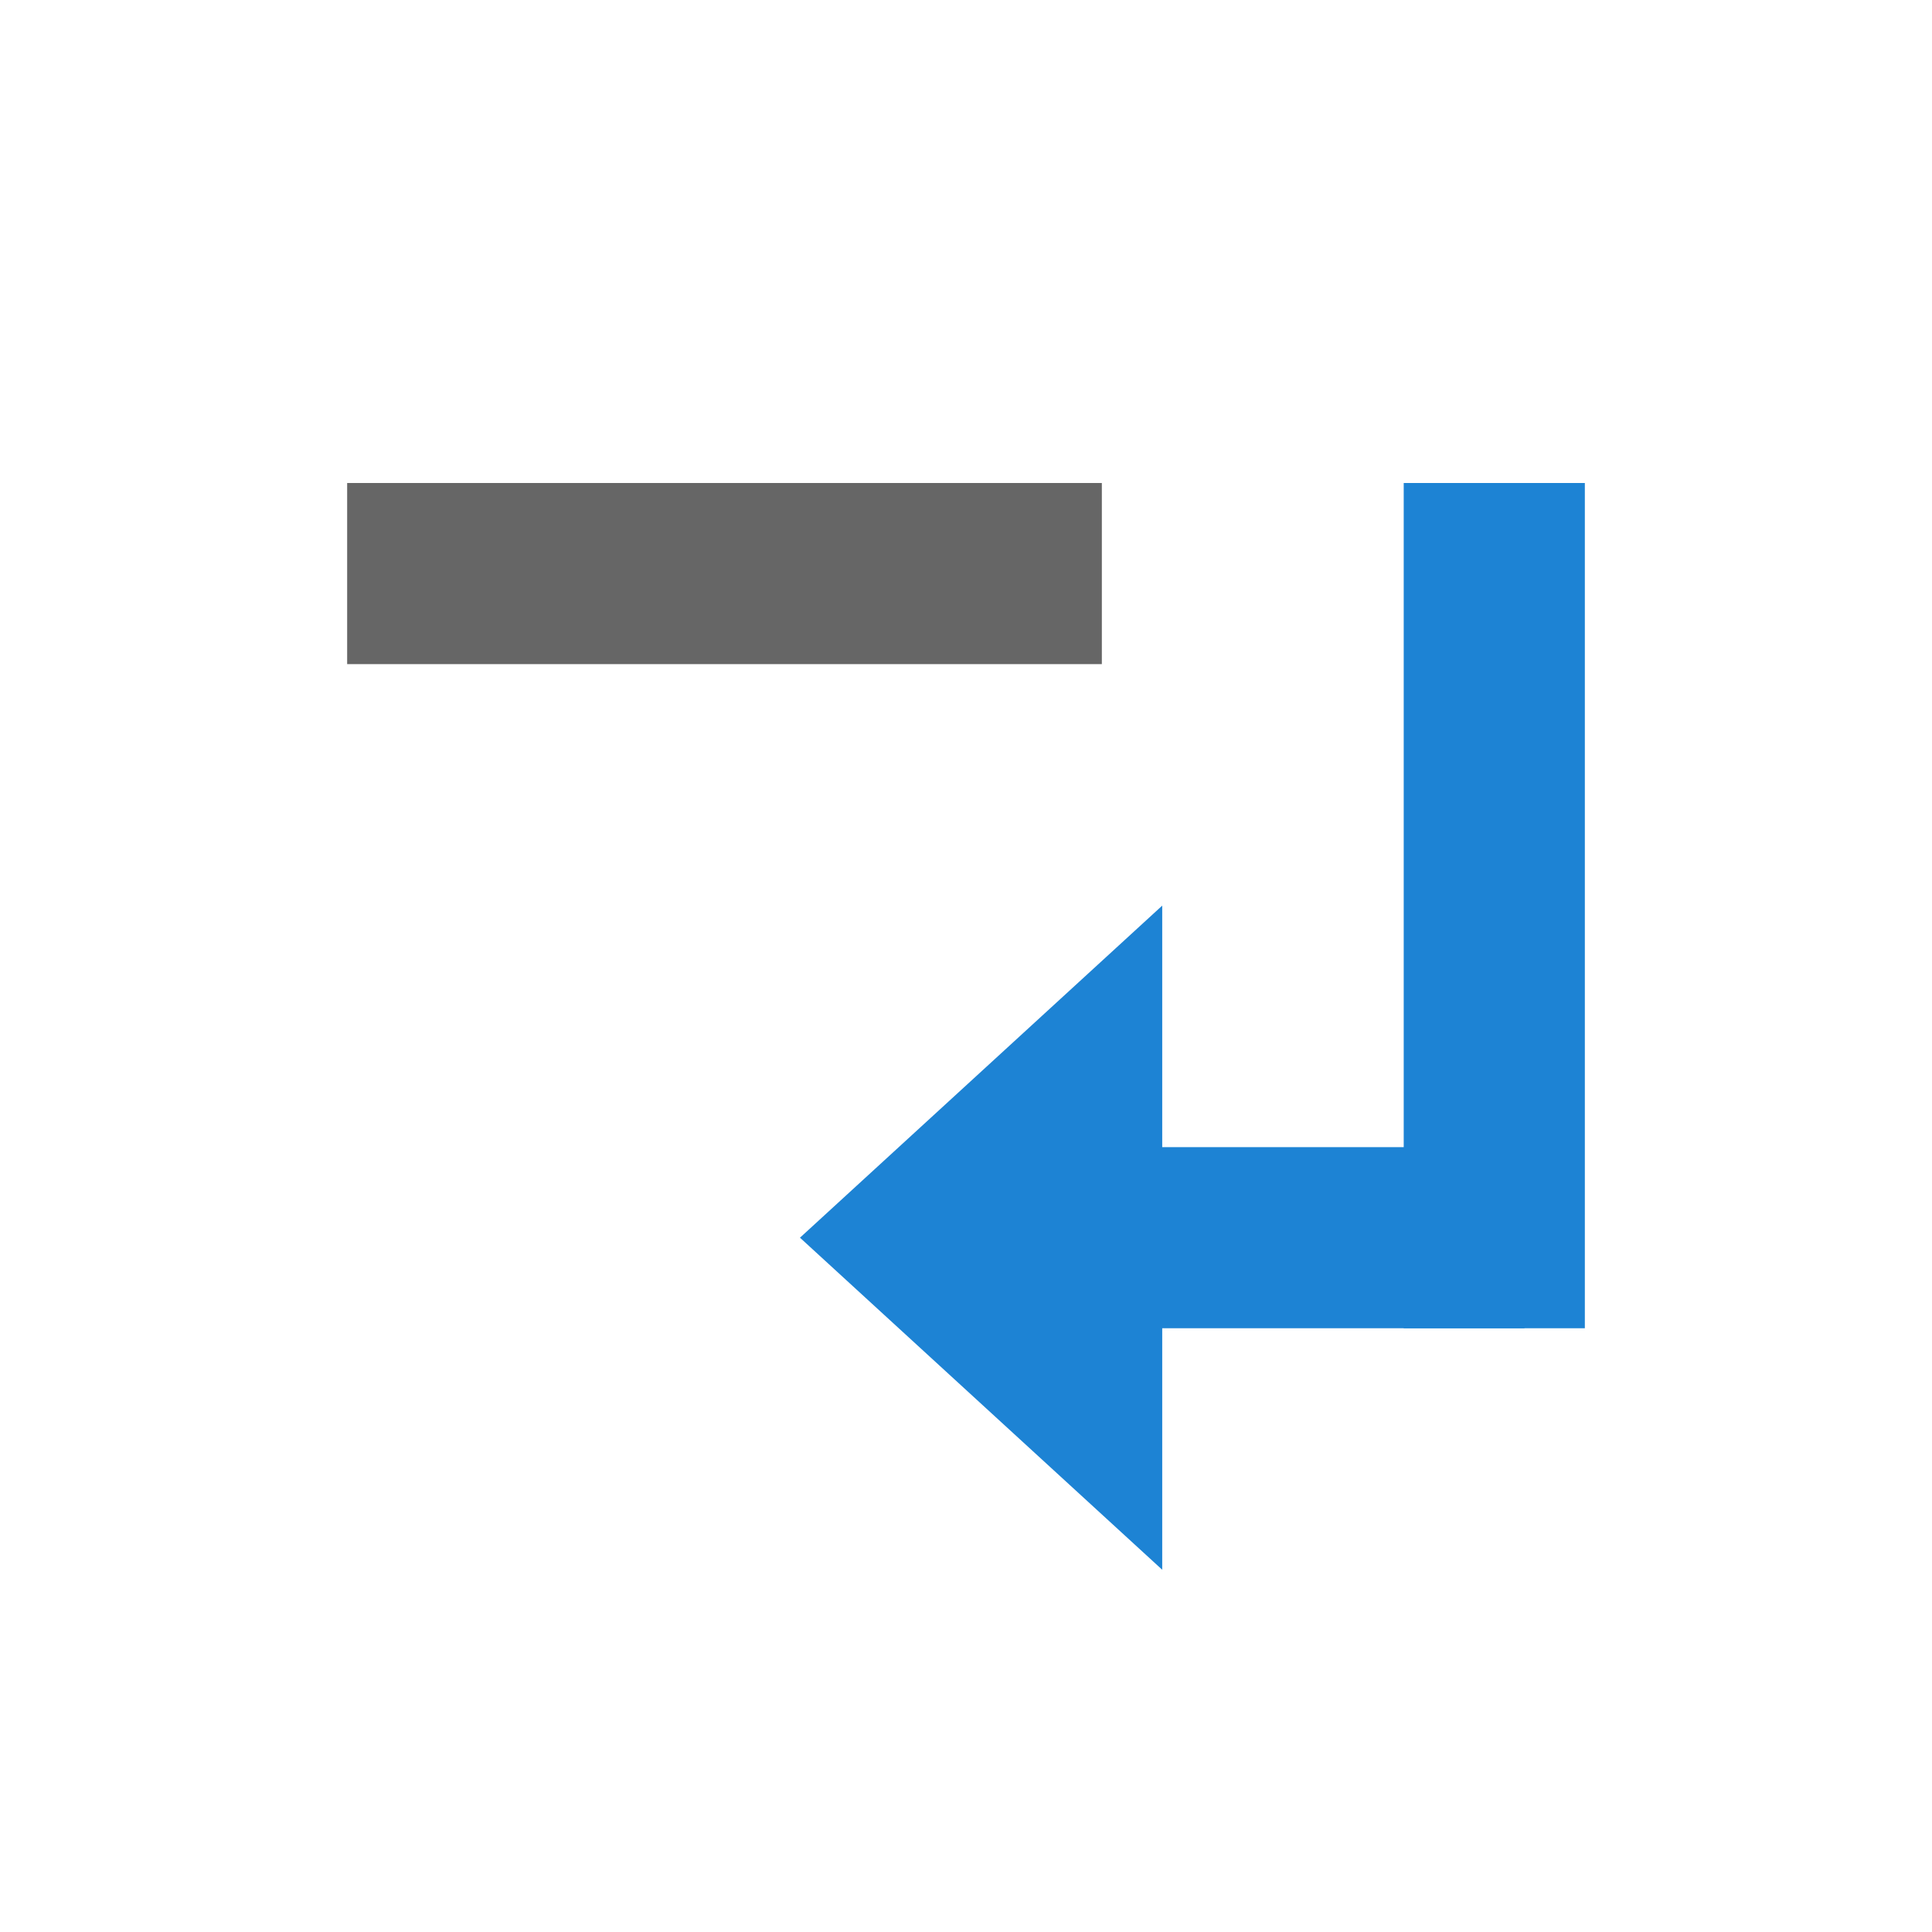
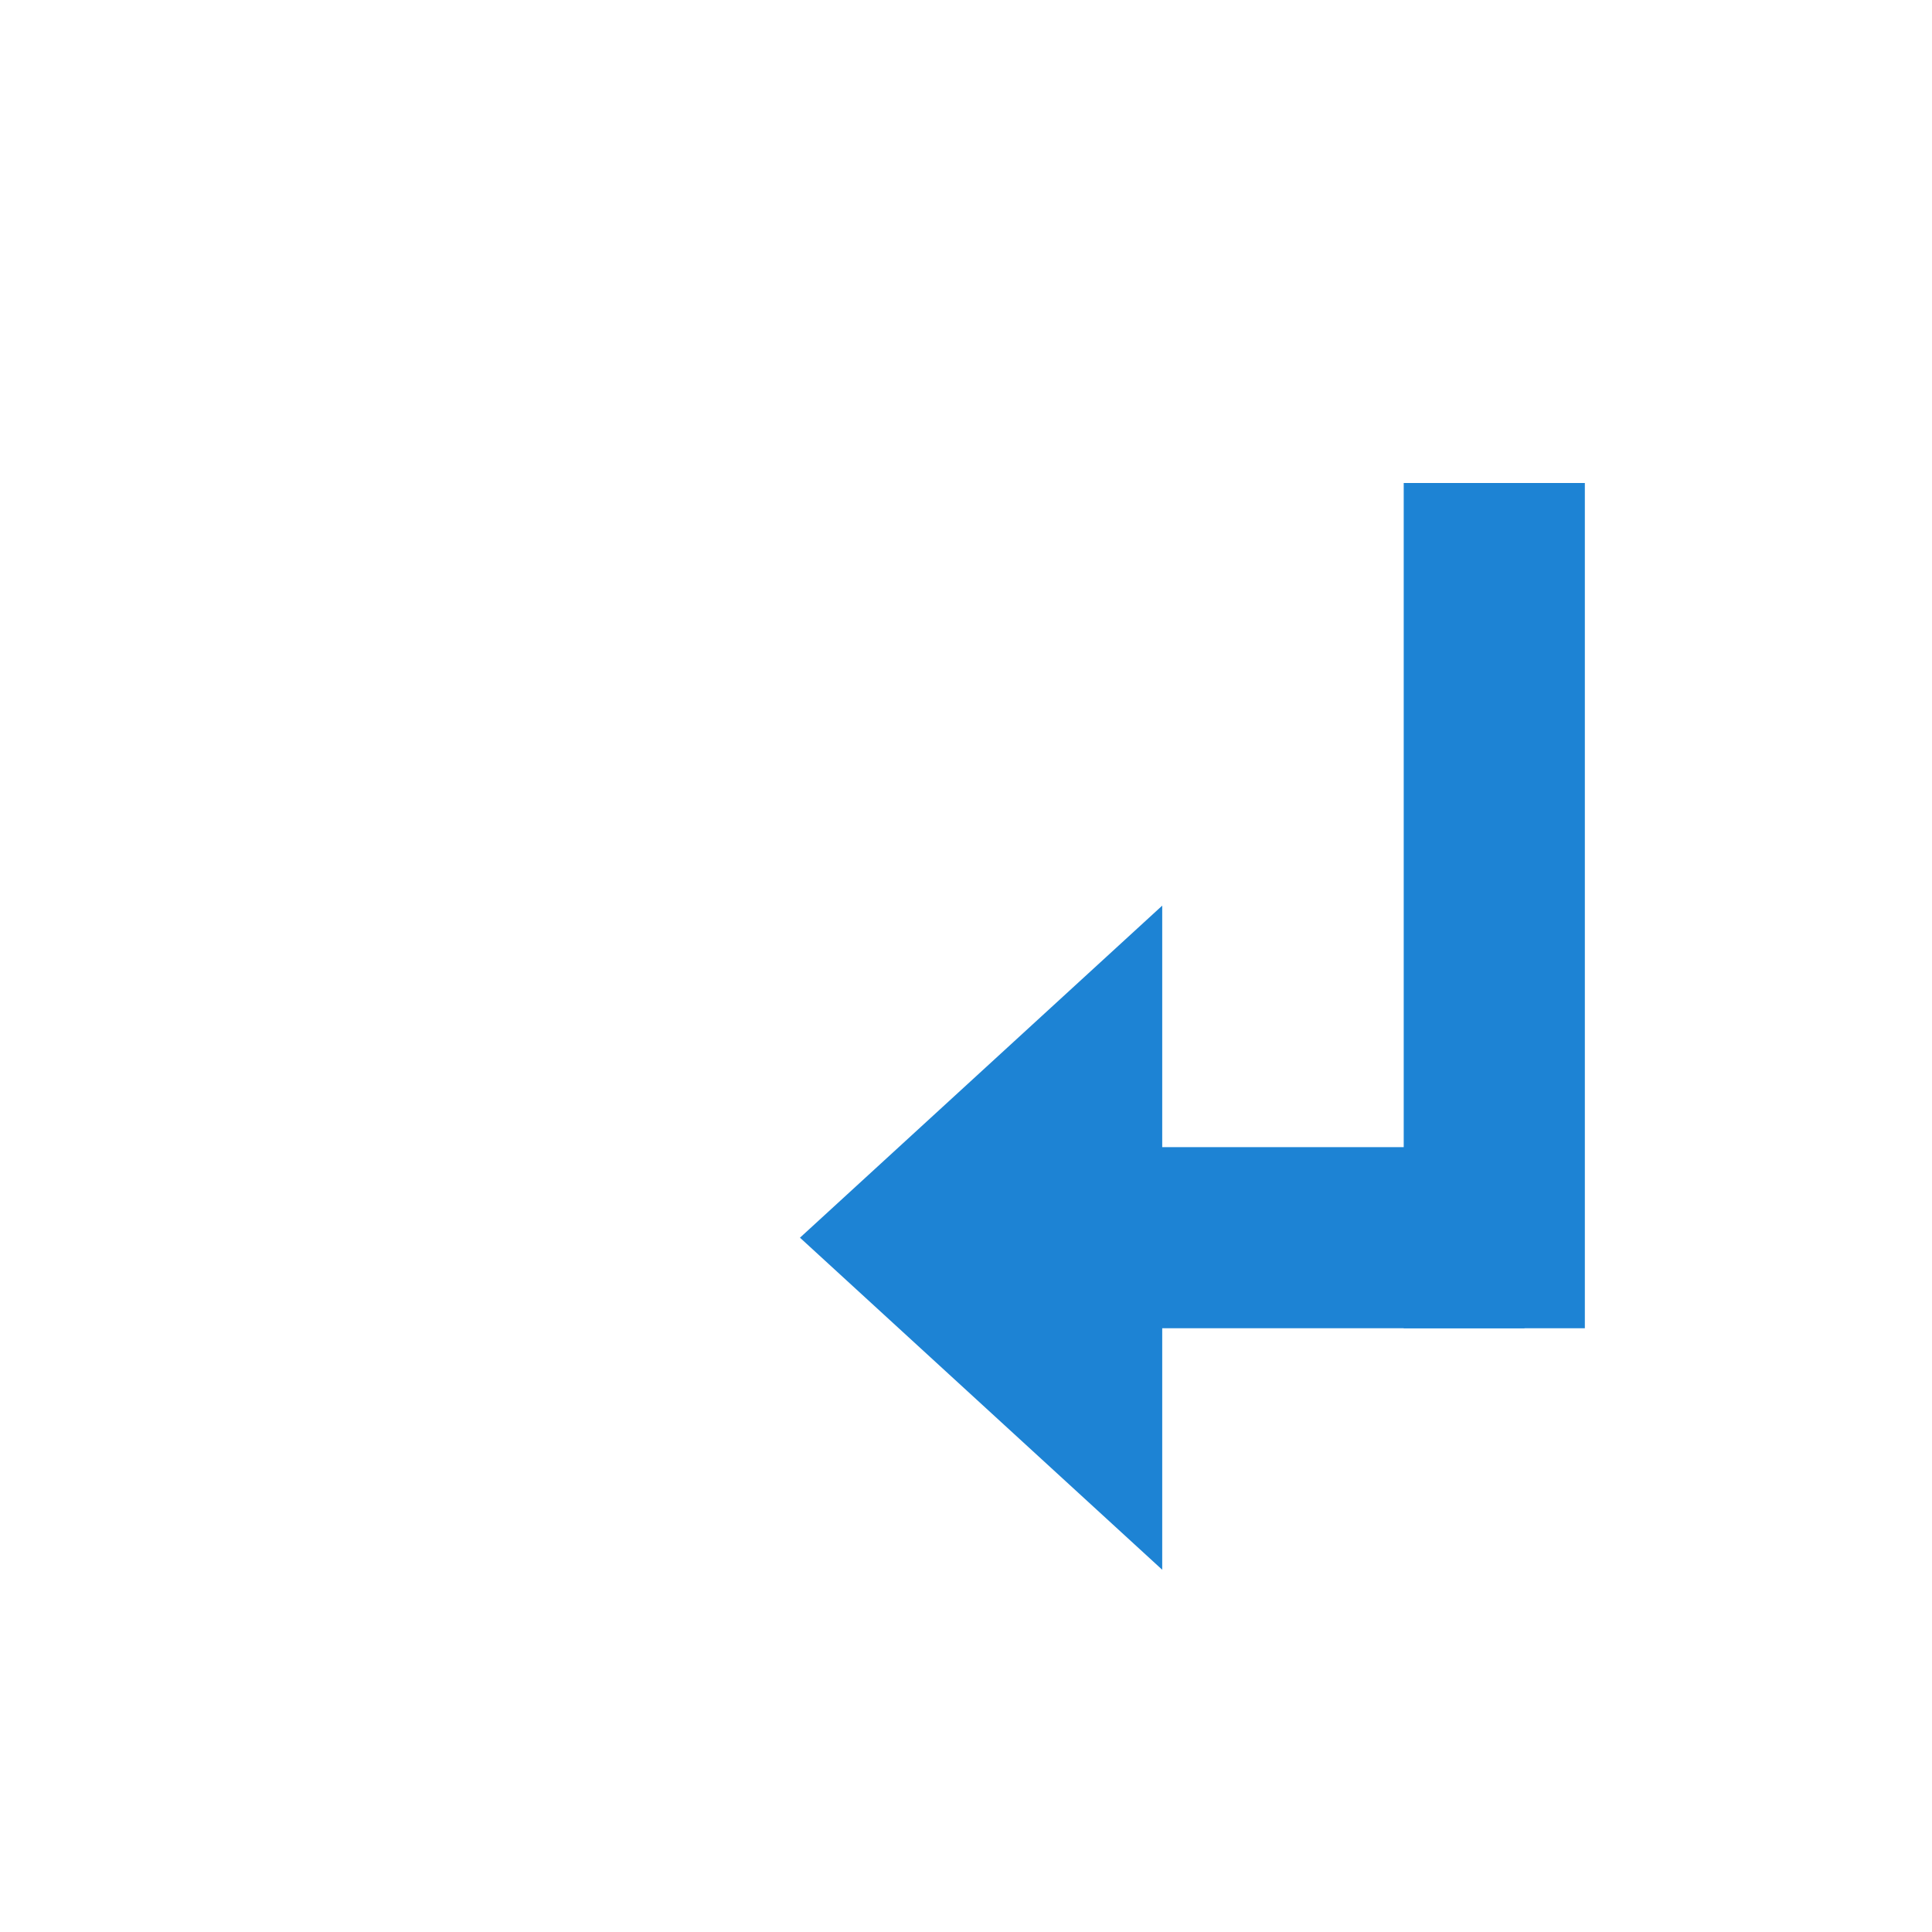
<svg xmlns="http://www.w3.org/2000/svg" viewBox="0 0 64 64" width="64" height="64">
  <path fill="#1d83d4" d="M38.5 38h12v6h-12v8l-12-11 12-11v8z" />
  <path fill="#1d83d4" d="M46.5 16h6v28h-6z" />
-   <path fill="#666" d="M11.5 16h25v6h-25z" />
</svg>